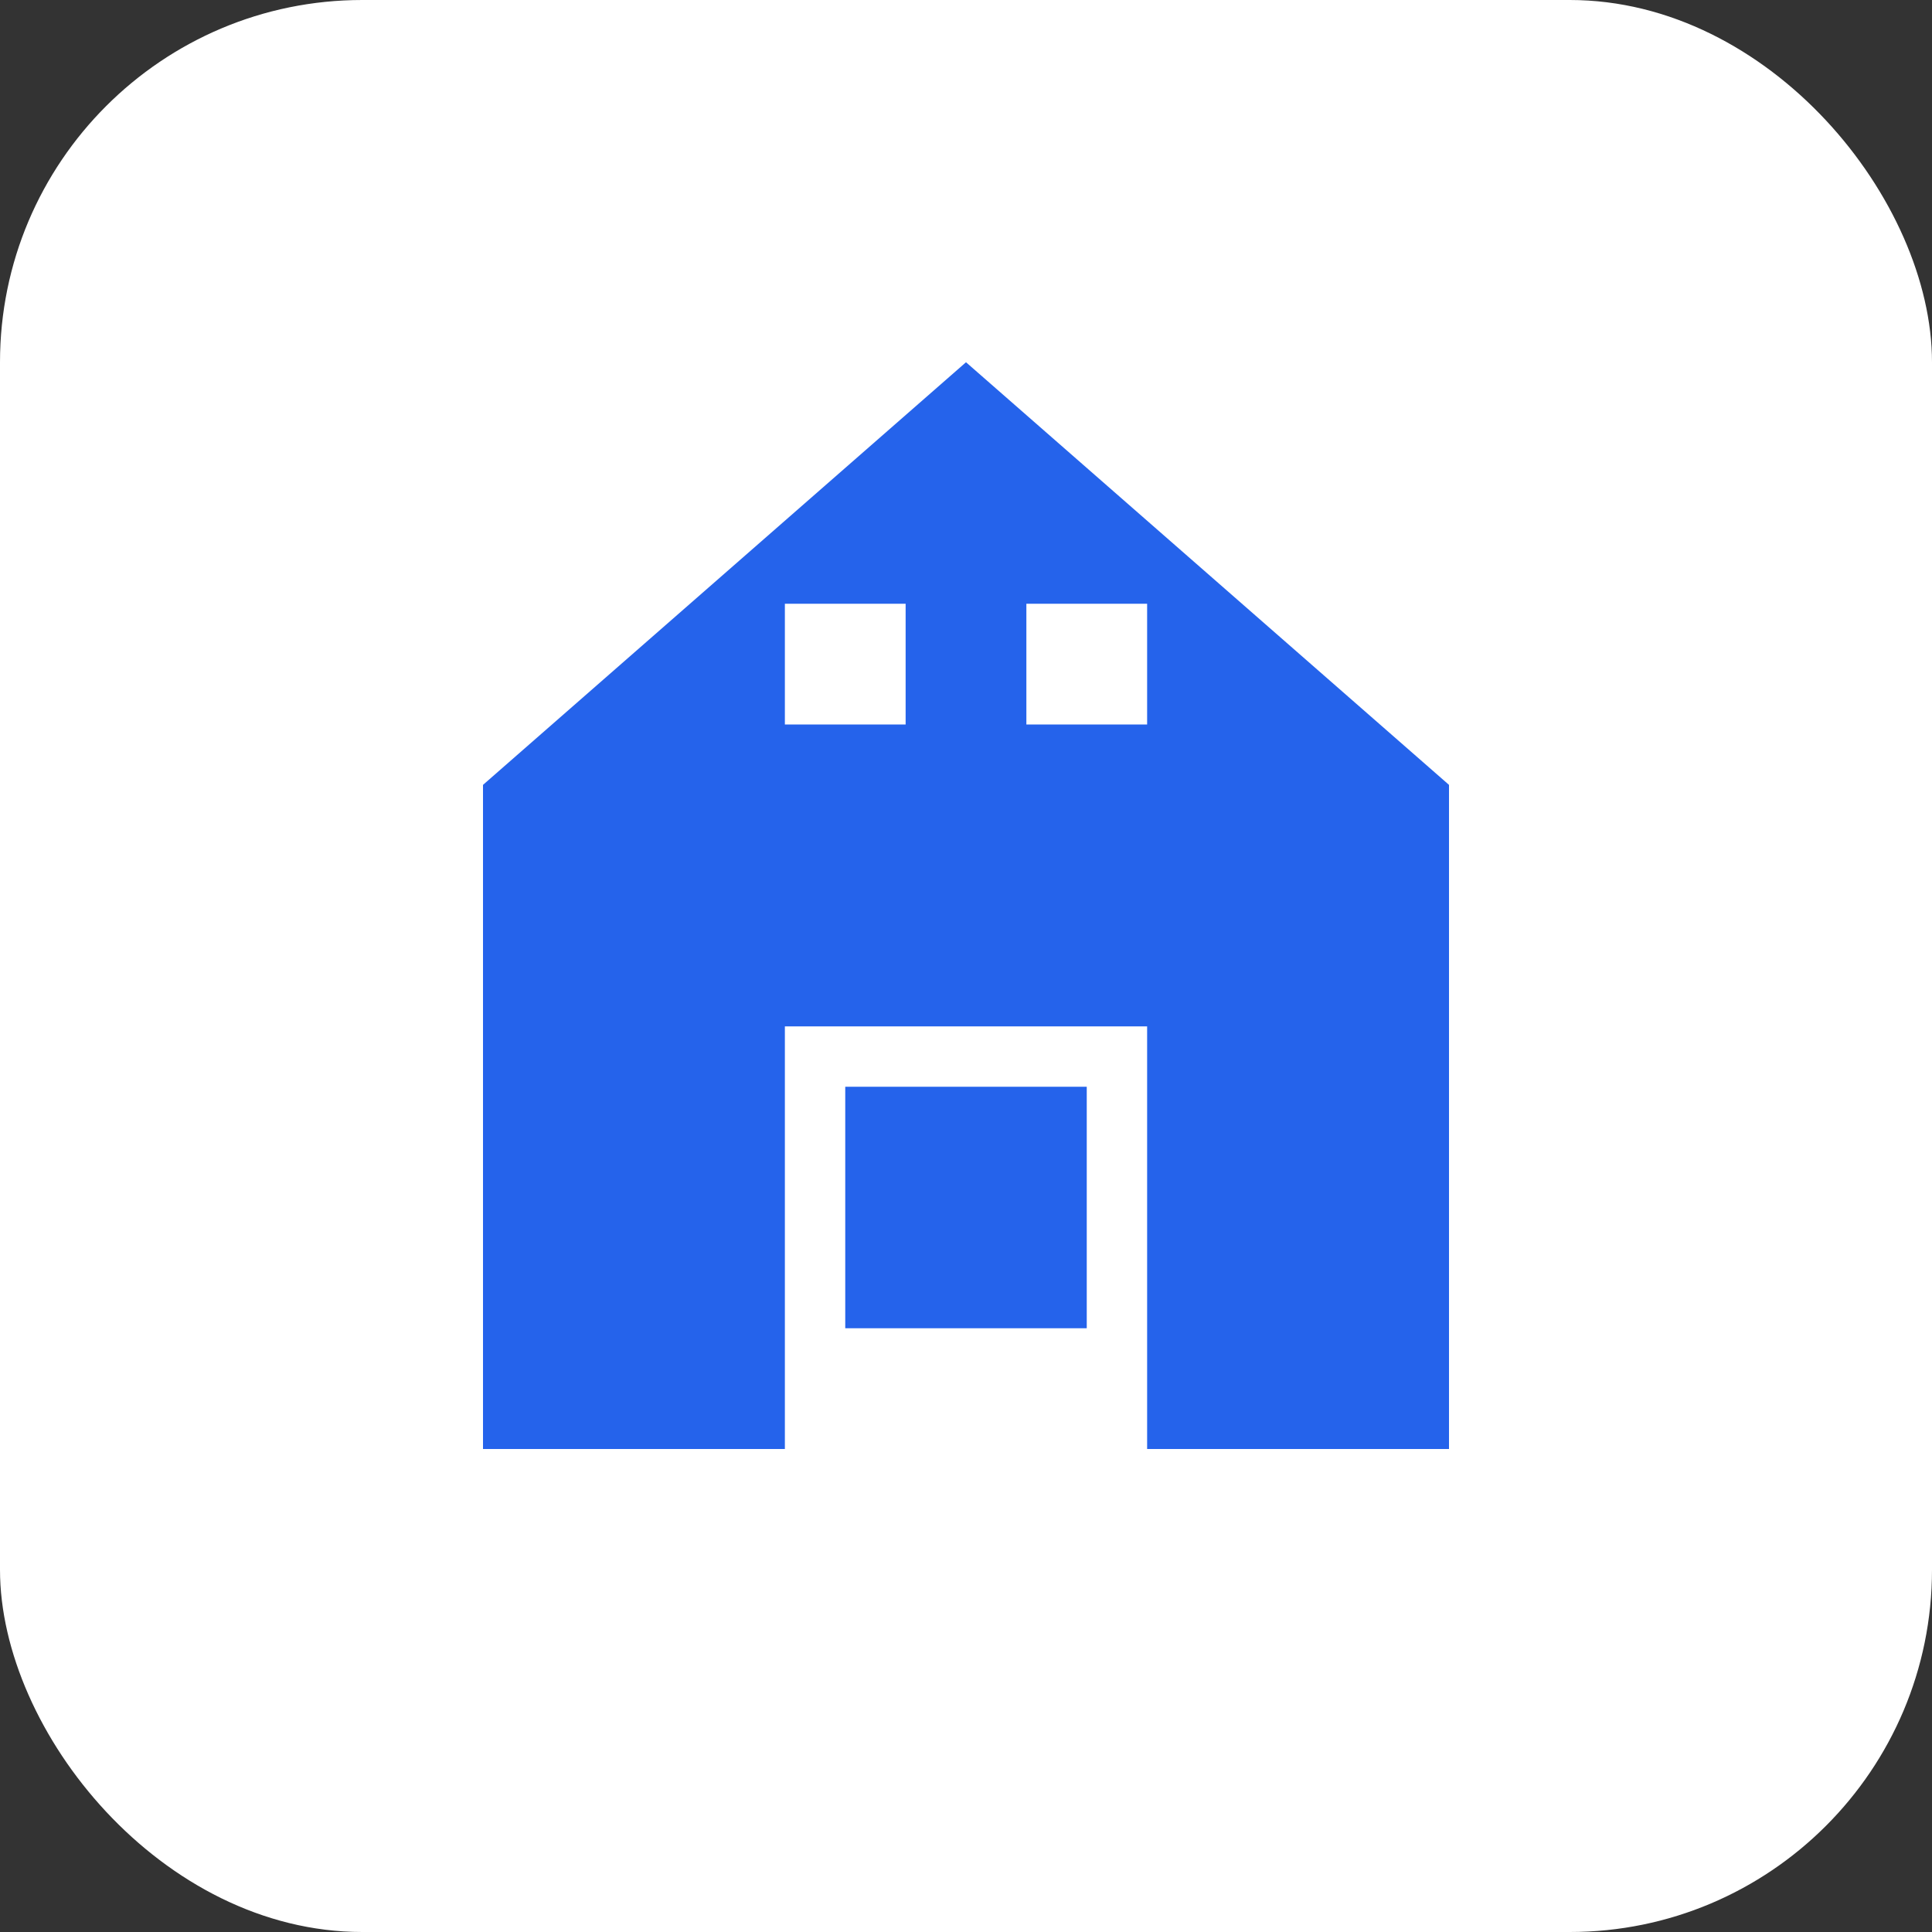
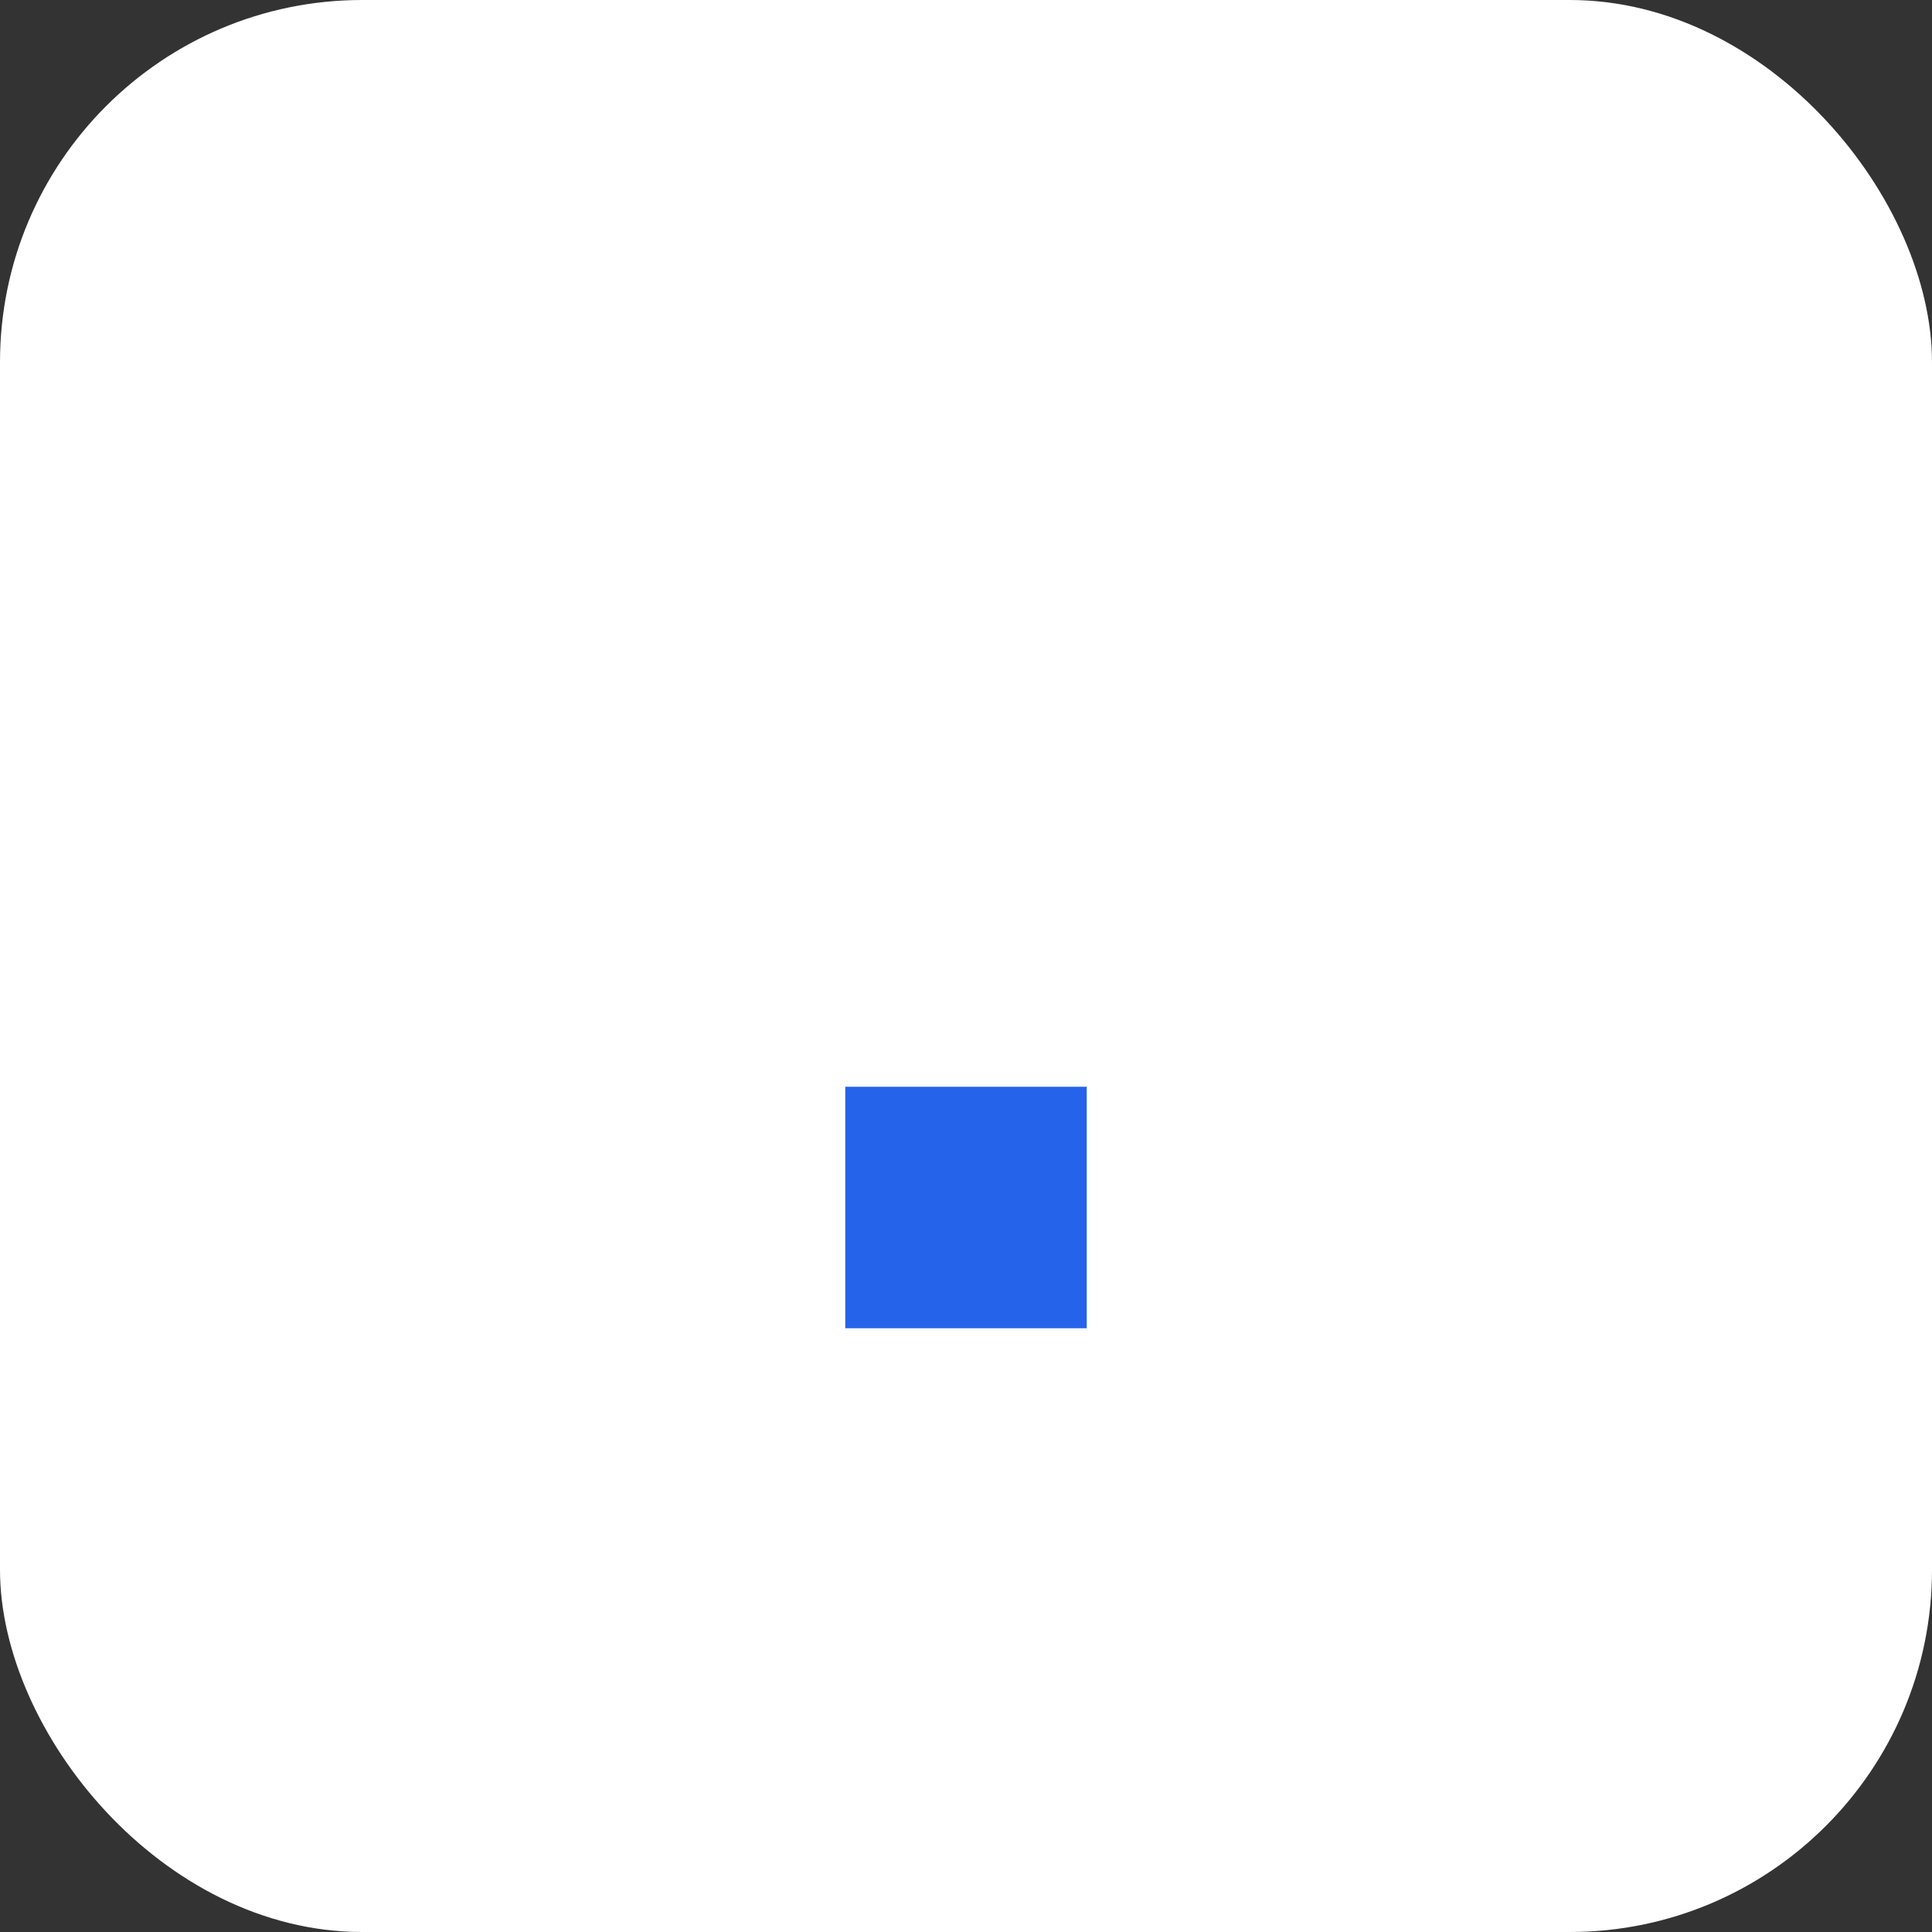
<svg xmlns="http://www.w3.org/2000/svg" viewBox="0 0 32 32" width="32" height="32">
  <rect x="0" y="0" width="32" height="32" fill="#333333" stroke="none" />
  <rect width="32" height="32" fill="#ffffff" rx="6" />
-   <path d="M16 6l-8 7v11h5v-7h6v7h5V13l-8-7z" fill="#2563eb" />
  <rect x="13" y="10" width="2" height="2" fill="#ffffff" />
  <rect x="17" y="10" width="2" height="2" fill="#ffffff" />
  <rect x="14" y="18" width="4" height="4" fill="#2563eb" />
</svg>